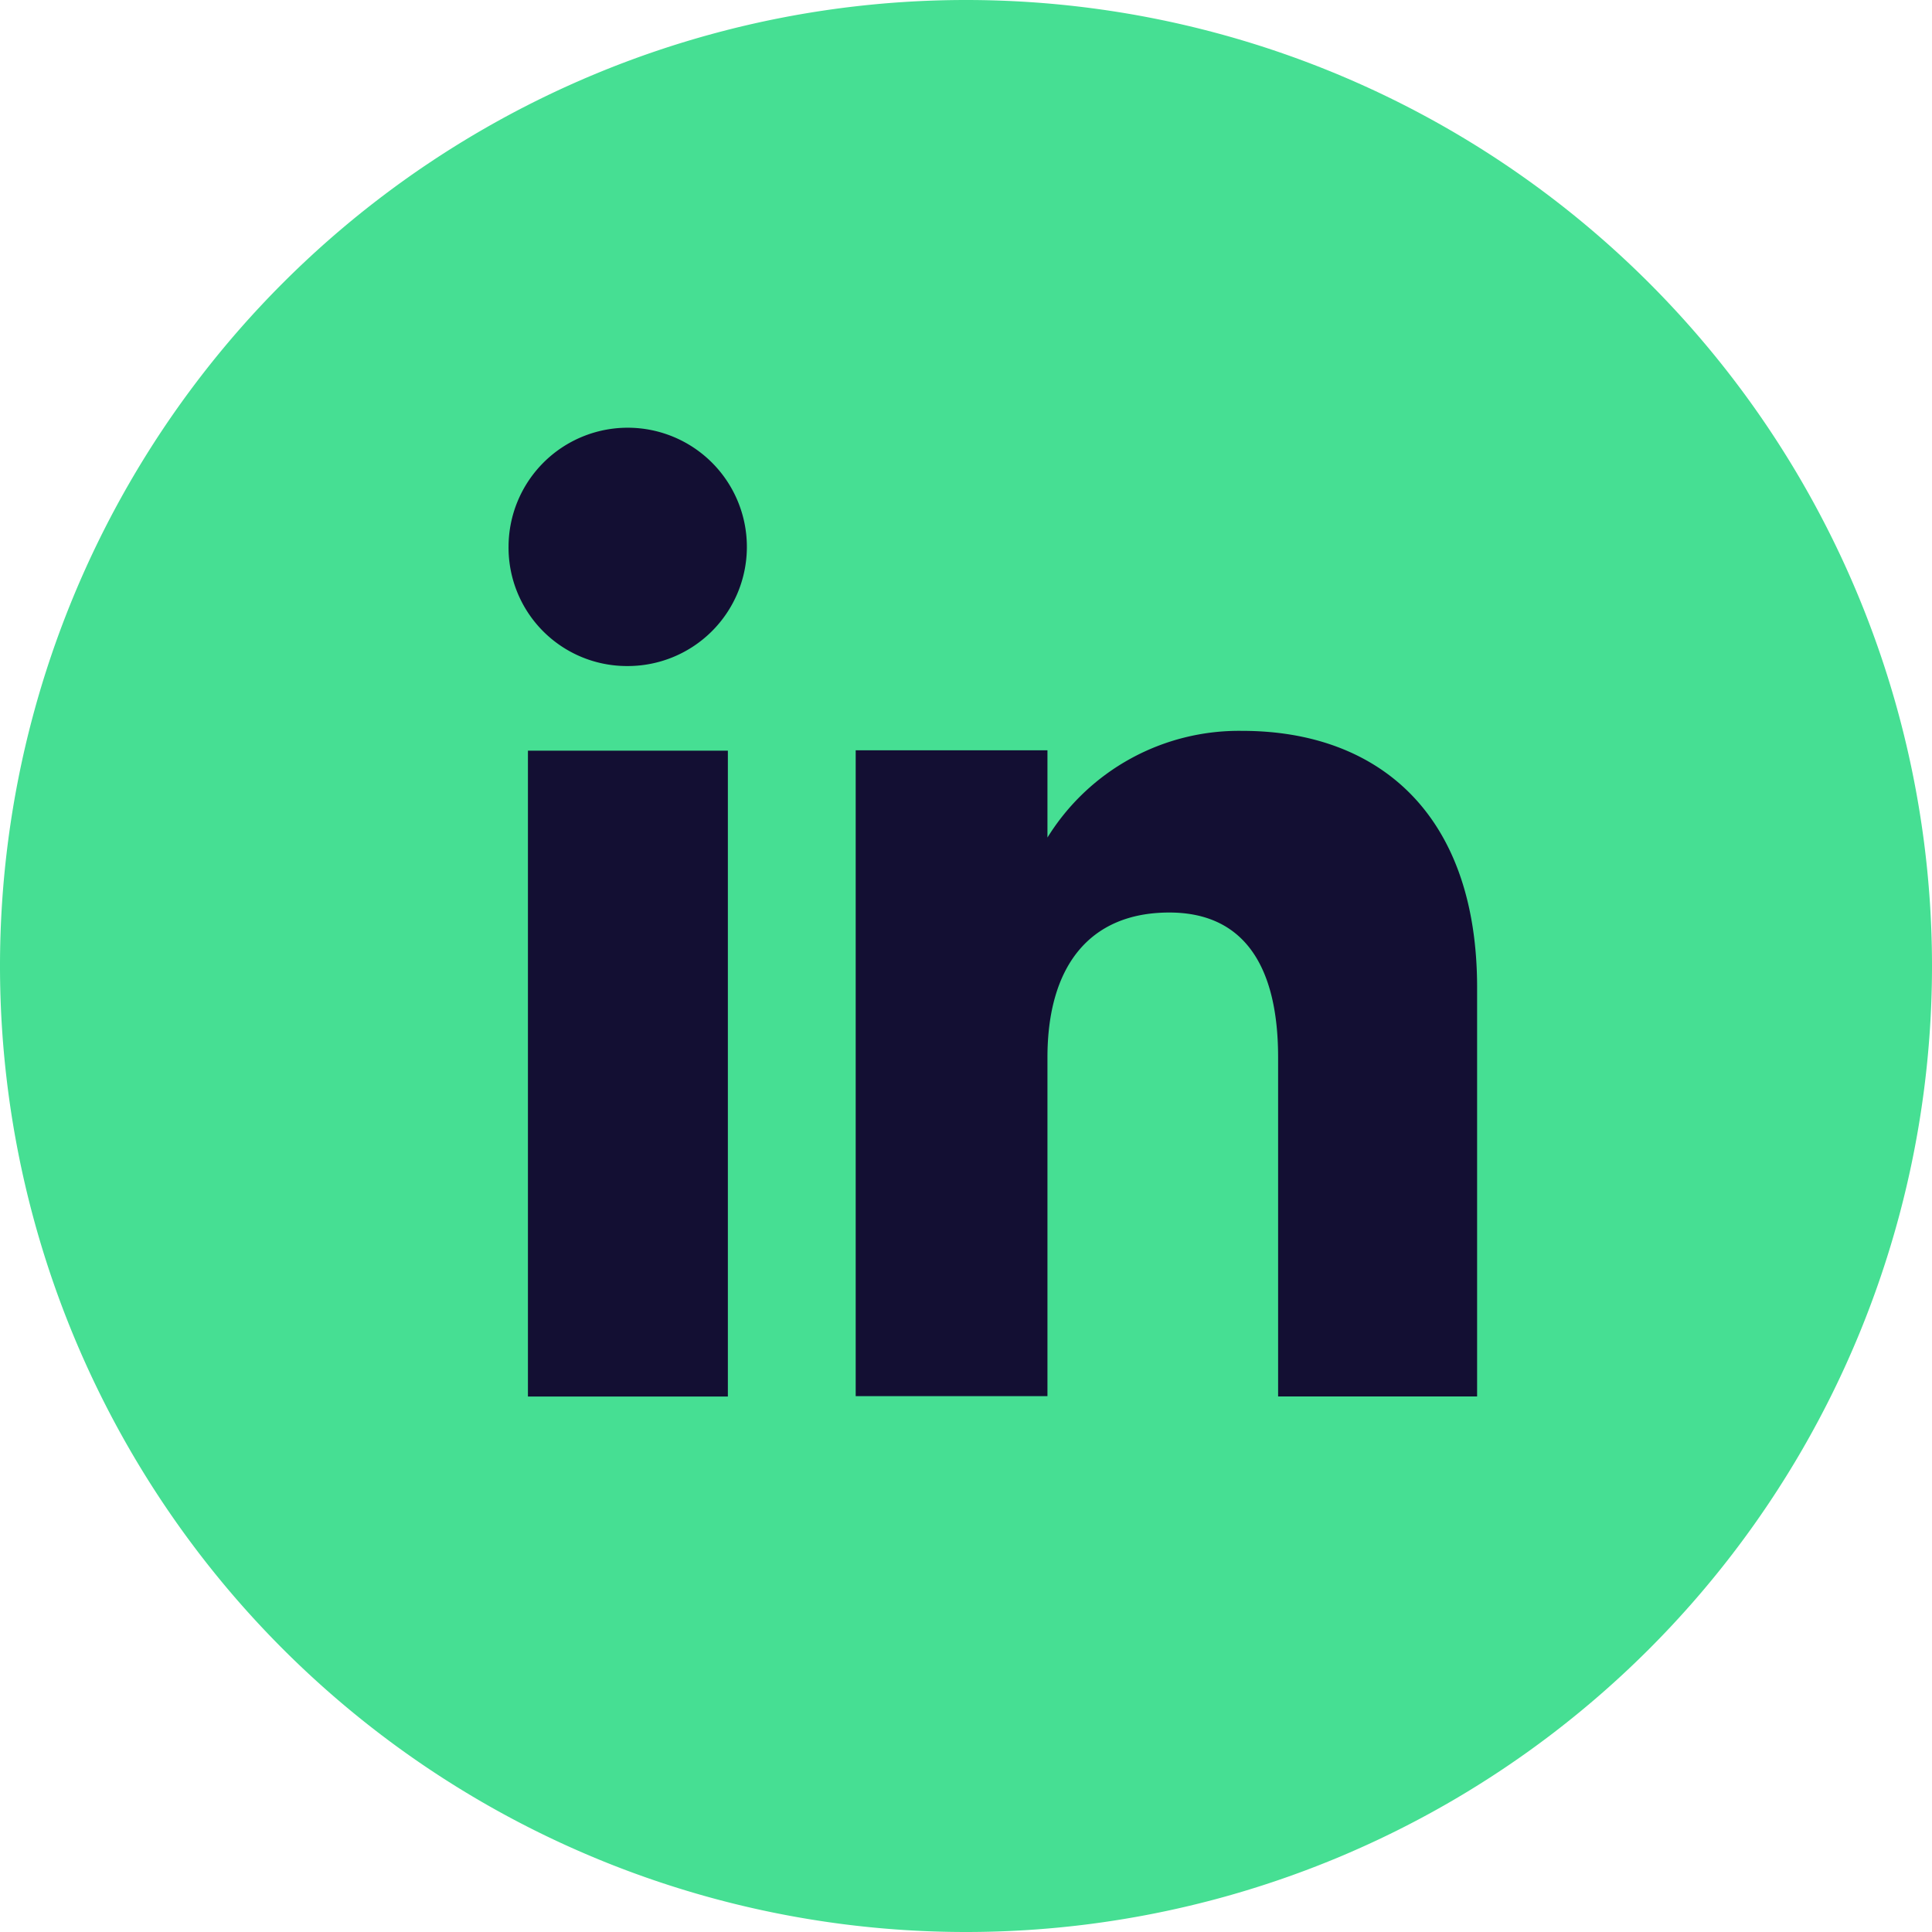
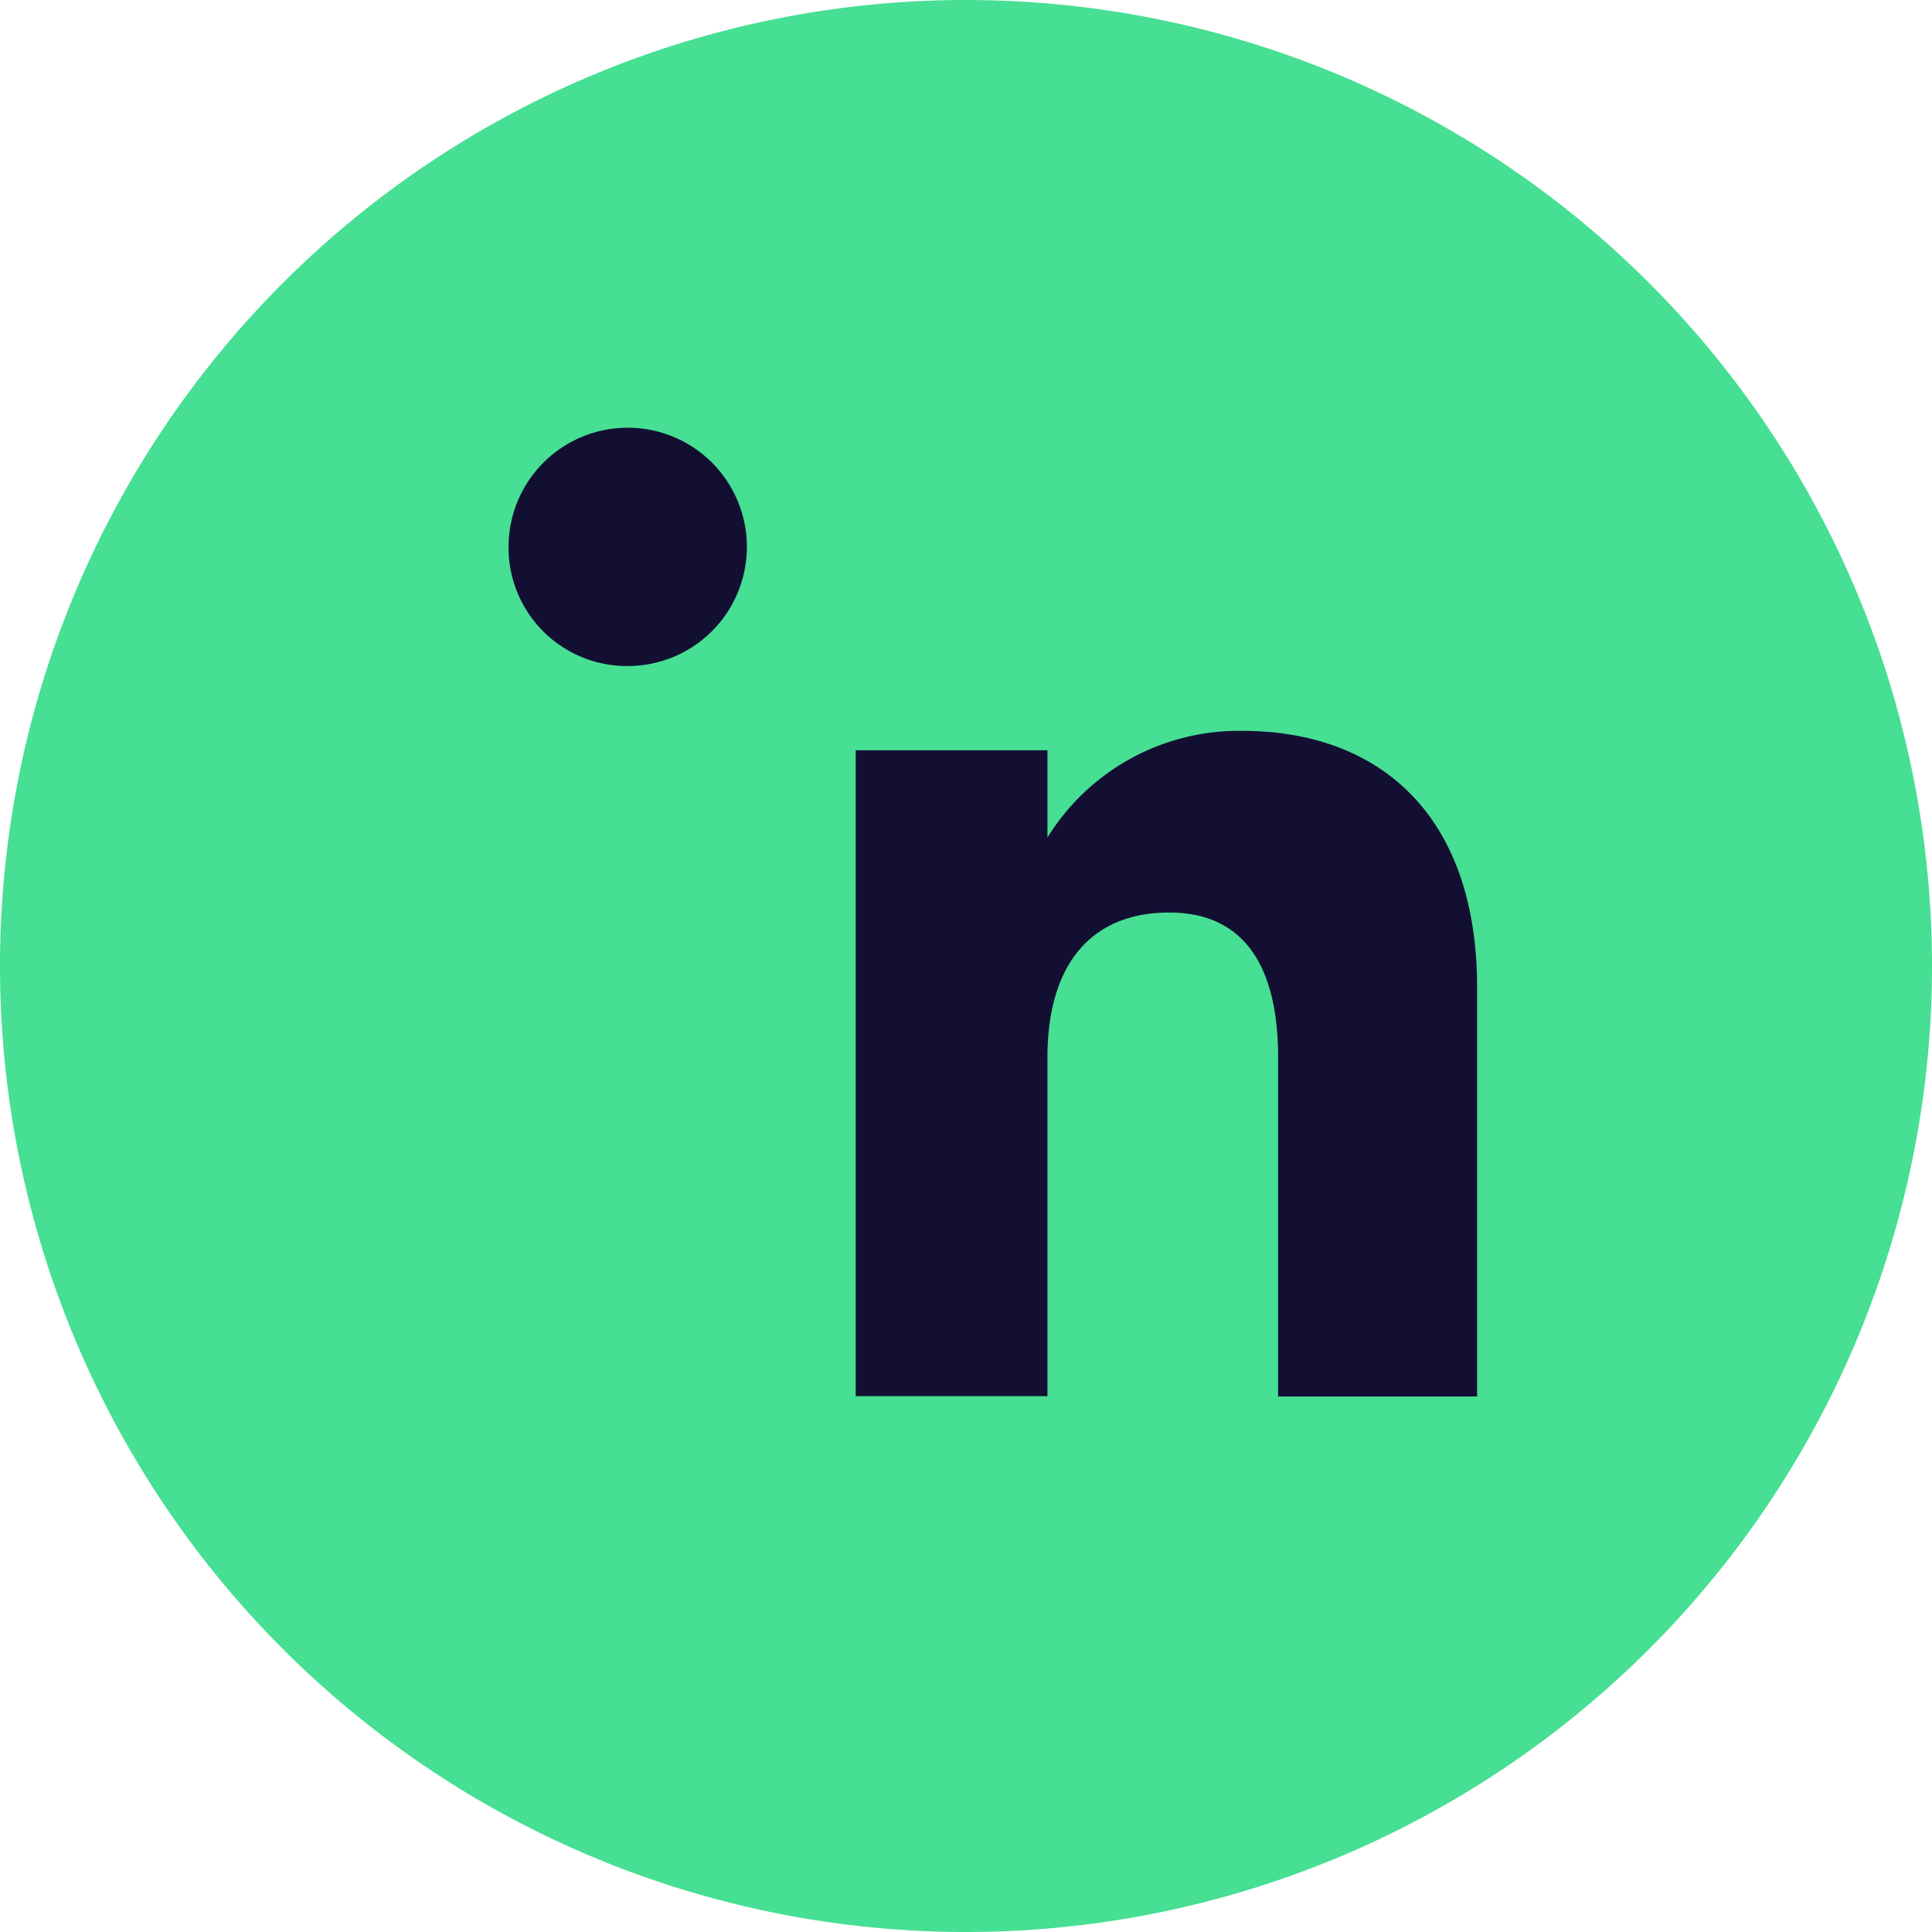
<svg xmlns="http://www.w3.org/2000/svg" id="Component_44_12" data-name="Component 44 – 12" width="31" height="31" viewBox="0 0 31 31">
  <path id="Path_38327" data-name="Path 38327" d="M178,212.737h0a15.5,15.5,0,0,1-15.5-15.5h0a15.5,15.5,0,0,1,15.5-15.5h0a15.5,15.5,0,0,1,15.5,15.5h0A15.5,15.5,0,0,1,178,212.737Z" transform="translate(-162.5 -181.737)" fill="#46df93" />
  <g id="Group_22878" data-name="Group 22878" transform="translate(8.163 6.863)">
    <g id="Group_22877" data-name="Group 22877" transform="translate(0 0)">
-       <rect id="Rectangle_2069" data-name="Rectangle 2069" width="3.208" height="10.363" transform="translate(0.308 5.182)" fill="#130f33" />
      <path id="Path_38328" data-name="Path 38328" d="M183.285,201.441a1.912,1.912,0,1,0-1.9-1.912A1.9,1.9,0,0,0,183.285,201.441Z" transform="translate(-181.388 -197.617)" fill="#130f33" />
    </g>
    <path id="Path_38329" data-name="Path 38329" d="M197.345,214.113c0-1.457.671-2.325,1.955-2.325,1.179,0,1.746.833,1.746,2.325v5.44h3.193v-6.562c0-2.776-1.574-4.118-3.771-4.118a3.613,3.613,0,0,0-3.123,1.712v-1.4h-3.077v10.363h3.077Z" transform="translate(-188.701 -204.009)" fill="#130f33" />
  </g>
</svg>